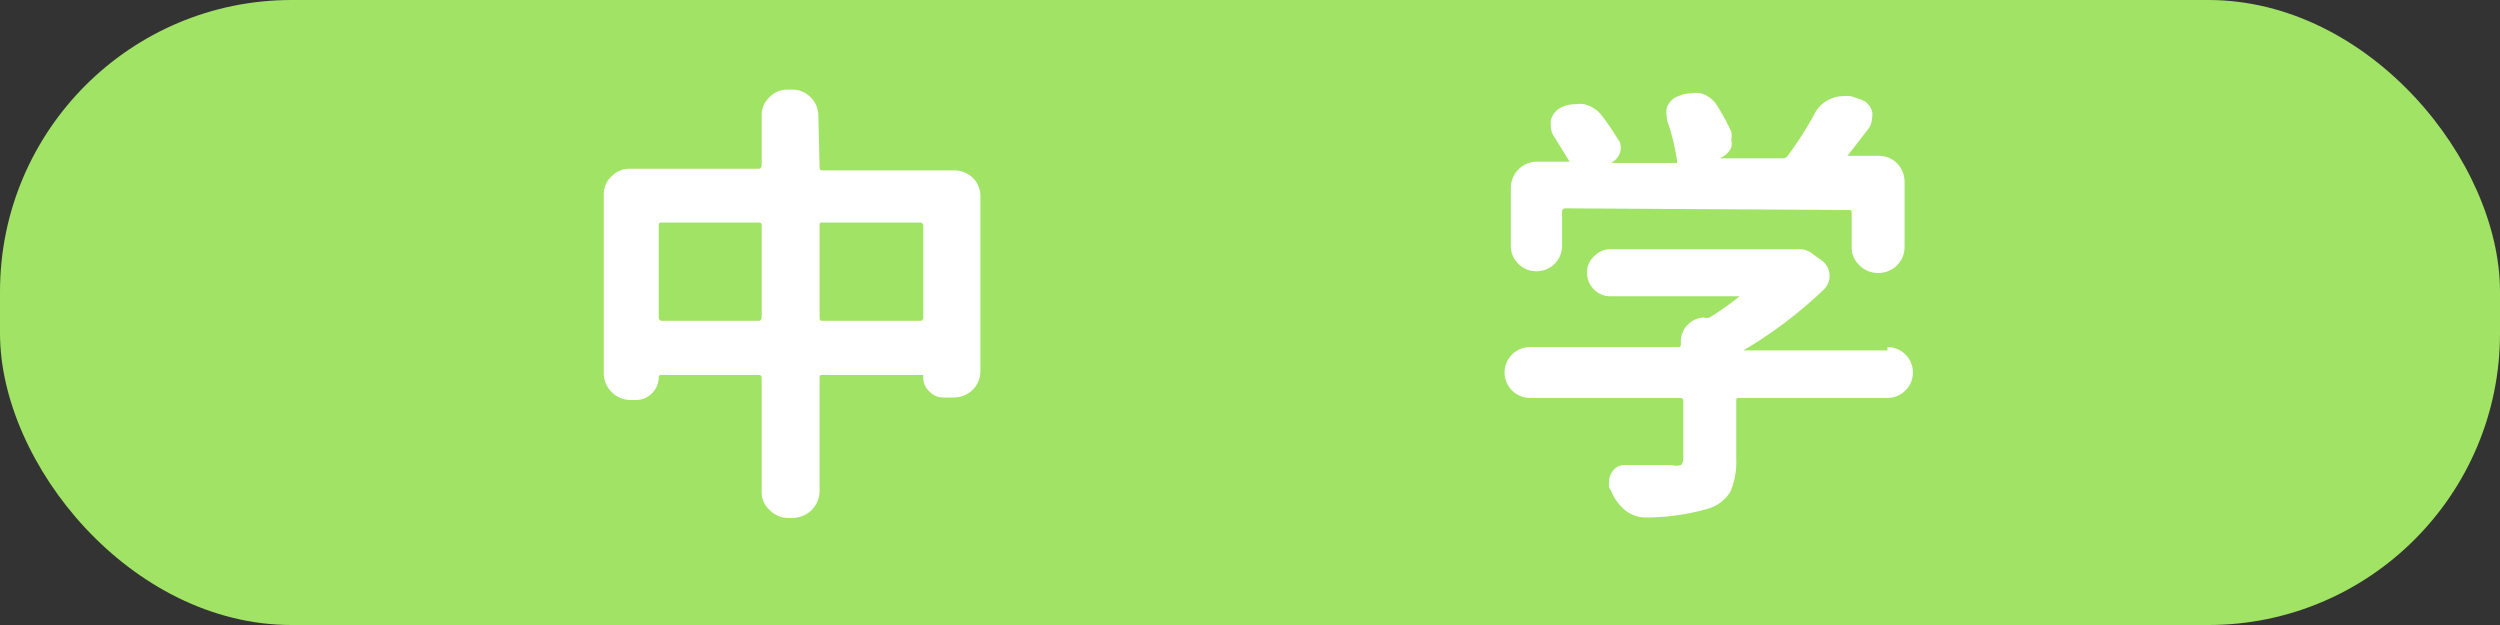
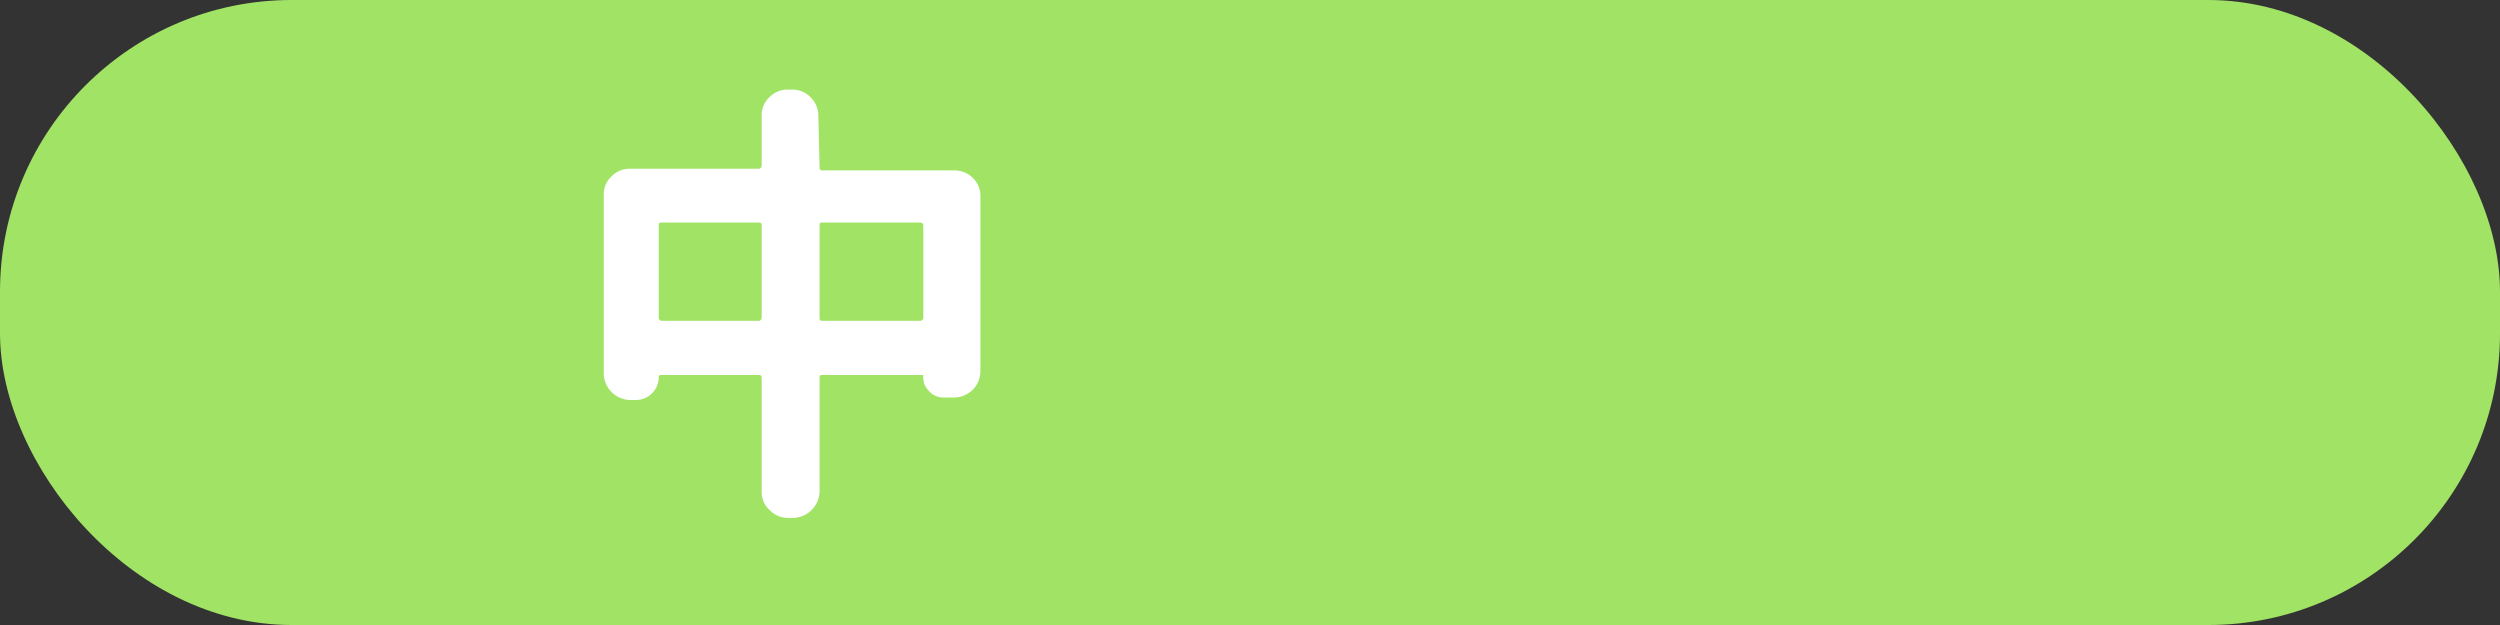
<svg xmlns="http://www.w3.org/2000/svg" viewBox="0 0 60 15">
  <rect x="0" y="0" width="60" height="15" fill="#333333" stroke="none" />
  <defs>
    <style>.cls-1{fill:#a0e365;}.cls-2{fill:#fff;}</style>
  </defs>
  <g id="レイヤー_2" data-name="レイヤー 2">
    <g id="レイヤー_1-2" data-name="レイヤー 1">
      <rect class="cls-1" width="60" height="15" rx="7" />
      <path class="cls-2" d="M19.67,4c0,.06,0,.09.08.09H22.9a.64.64,0,0,1,.45.18.61.61,0,0,1,.18.45V8.9a.64.64,0,0,1-.18.45.65.65,0,0,1-.45.19h-.26a.45.45,0,0,1-.34-.15A.46.46,0,0,1,22.16,9s0,0-.07,0H19.75c-.06,0-.08,0-.08.07v2.72a.65.65,0,0,1-.64.64h-.12a.61.61,0,0,1-.44-.19.58.58,0,0,1-.19-.45V9.06A.06.06,0,0,0,18.21,9H15.87a.05.05,0,0,0-.06.06.55.55,0,0,1-.54.54h-.15A.65.65,0,0,1,14.49,9V4.68a.58.58,0,0,1,.19-.45.6.6,0,0,1,.44-.18h3.09s.07,0,.07-.09V2.78a.58.58,0,0,1,.19-.45.6.6,0,0,1,.44-.18H19a.61.61,0,0,1,.45.18.62.62,0,0,1,.19.45ZM15.81,7.61a.08.08,0,0,0,.09.09h2.31s.07,0,.07-.09V5.41a.06.06,0,0,0-.07-.07H15.9c-.06,0-.09,0-.09.07Zm3.86,0c0,.06,0,.09.08.09h2.32a.08.08,0,0,0,.09-.09V5.41s0-.07-.09-.07H19.75c-.06,0-.08,0-.08.07Z" />
-       <path class="cls-2" d="M45.3,8.33a.61.61,0,0,1,0,1.22H41.75c-.06,0-.08,0-.08.07V11a1.85,1.85,0,0,1-.14.8.94.94,0,0,1-.54.41,5.49,5.49,0,0,1-1.5.21h0a.81.81,0,0,1-.47-.16,1.17,1.17,0,0,1-.34-.45.53.53,0,0,0-.06-.1.5.5,0,0,1,0-.16.36.36,0,0,1,.07-.22.34.34,0,0,1,.31-.17h1.11a.45.45,0,0,0,.24,0s.05-.07.05-.15V9.62s0-.07-.08-.07H36.72a.61.61,0,0,1,0-1.22h3.54c.06,0,.08,0,.08-.07V8.17a.58.58,0,0,1,.55-.55.23.23,0,0,0,.14,0,6.58,6.58,0,0,0,.72-.51s0,0,0,0l0,0H38.65a.53.53,0,0,1-.39-.16.54.54,0,0,1-.17-.4.51.51,0,0,1,.17-.4.54.54,0,0,1,.39-.17h4.54a.49.49,0,0,1,.32.12l.21.15a.46.46,0,0,1,.19.38.45.45,0,0,1-.14.32,10.53,10.53,0,0,1-1.93,1.46,0,0,0,0,0,0,0H45.3ZM37.57,5s-.08,0-.08.07v.83a.61.61,0,0,1-.61.61.59.59,0,0,1-.44-.18.58.58,0,0,1-.18-.43V4.51a.63.63,0,0,1,.64-.63h.77s0,0,0,0,0,0,0,0l-.35-.57a.46.46,0,0,1-.1-.29.69.69,0,0,1,0-.13.46.46,0,0,1,.27-.32.78.78,0,0,1,.33-.07.65.65,0,0,1,.19,0,.73.73,0,0,1,.43.27c.17.22.31.44.43.63a.37.37,0,0,1,0,.29.41.41,0,0,1-.21.22,0,0,0,0,0,0,0h1.59s0,0,0,0a0,0,0,0,0,0-.05A5.61,5.61,0,0,0,40.05,3,.54.54,0,0,1,40,2.79a.63.63,0,0,1,0-.19.45.45,0,0,1,.3-.3.74.74,0,0,1,.27-.06.7.7,0,0,1,.25,0,.66.66,0,0,1,.4.31,5.27,5.27,0,0,1,.33.61.43.43,0,0,1,0,.19.41.41,0,0,1,0,.19.51.51,0,0,1-.28.26v0h1.53a.14.14,0,0,0,.11-.07,8.25,8.25,0,0,0,.64-1,.74.74,0,0,1,.37-.35.65.65,0,0,1,.29-.07.83.83,0,0,1,.22,0l.2.07a.42.42,0,0,1,.3.29.39.39,0,0,1,0,.15.46.46,0,0,1-.08.26l-.51.66a0,0,0,0,0,0,0s0,0,0,0h.74a.61.61,0,0,1,.45.18.64.64,0,0,1,.18.45V5.92a.62.62,0,0,1-.63.63h0a.61.61,0,0,1-.45-.18.58.58,0,0,1-.19-.45V5.11c0-.05,0-.07-.08-.07Z" />
    </g>
  </g>
</svg>